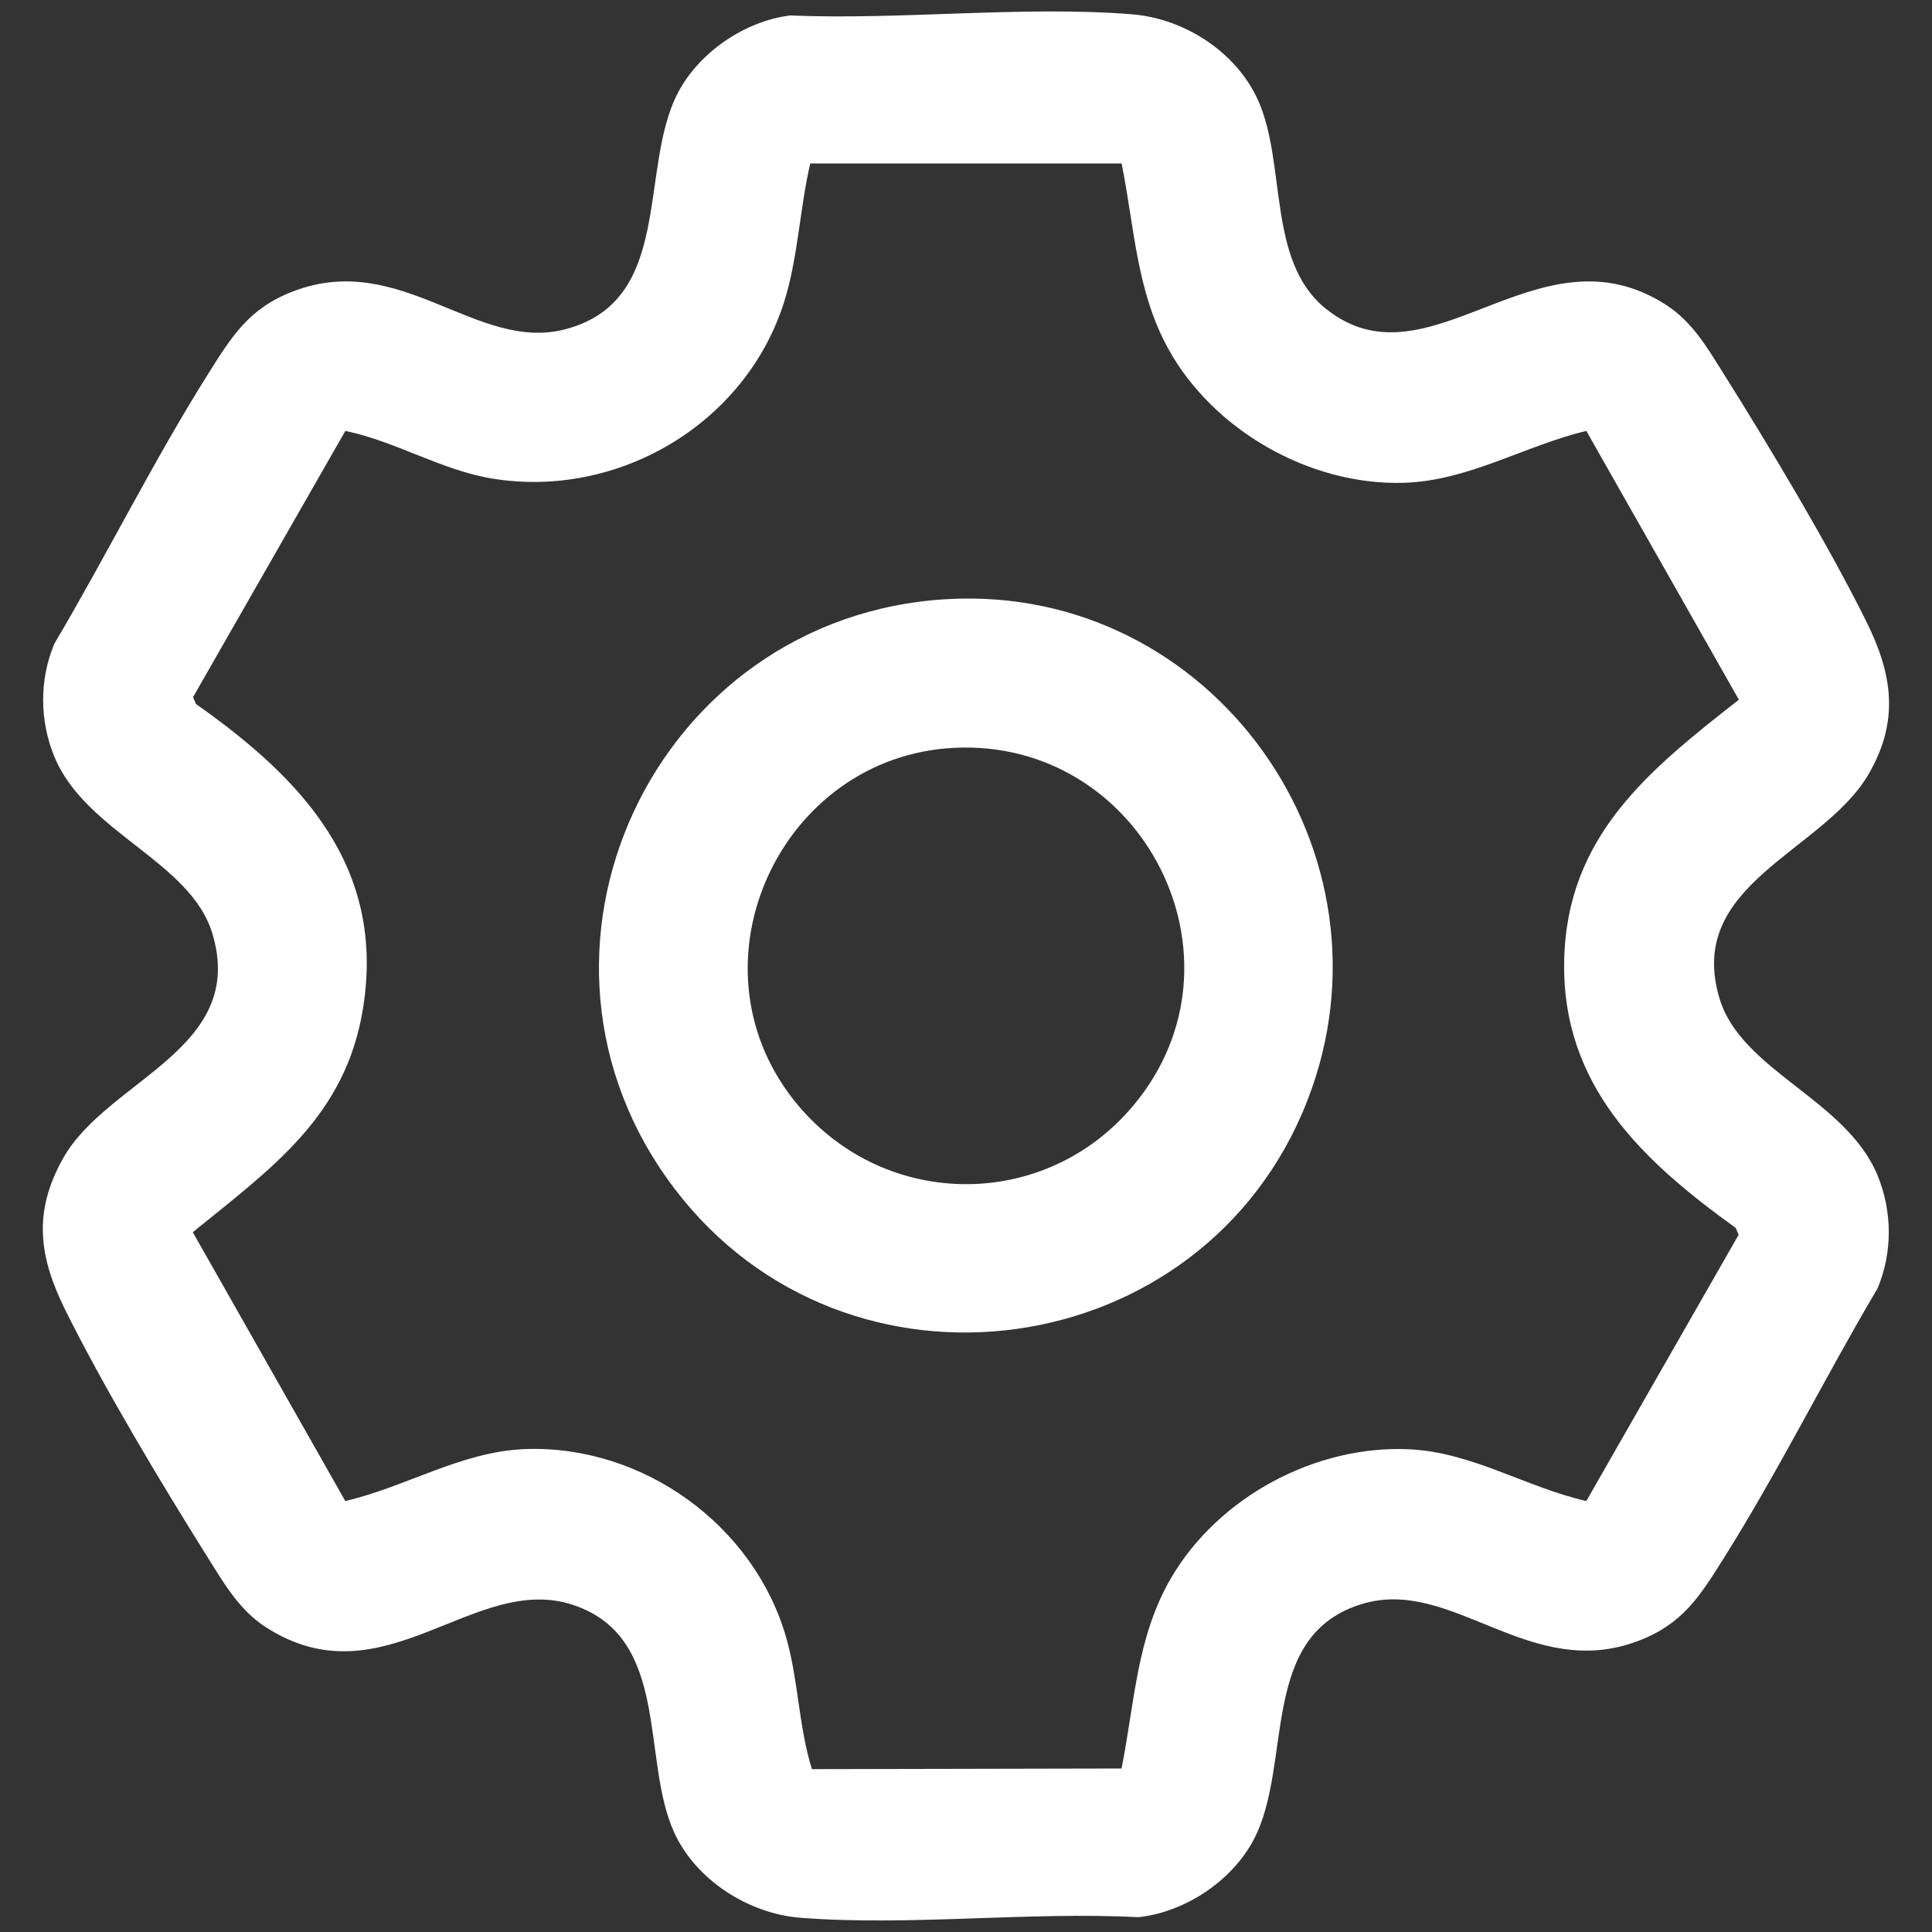
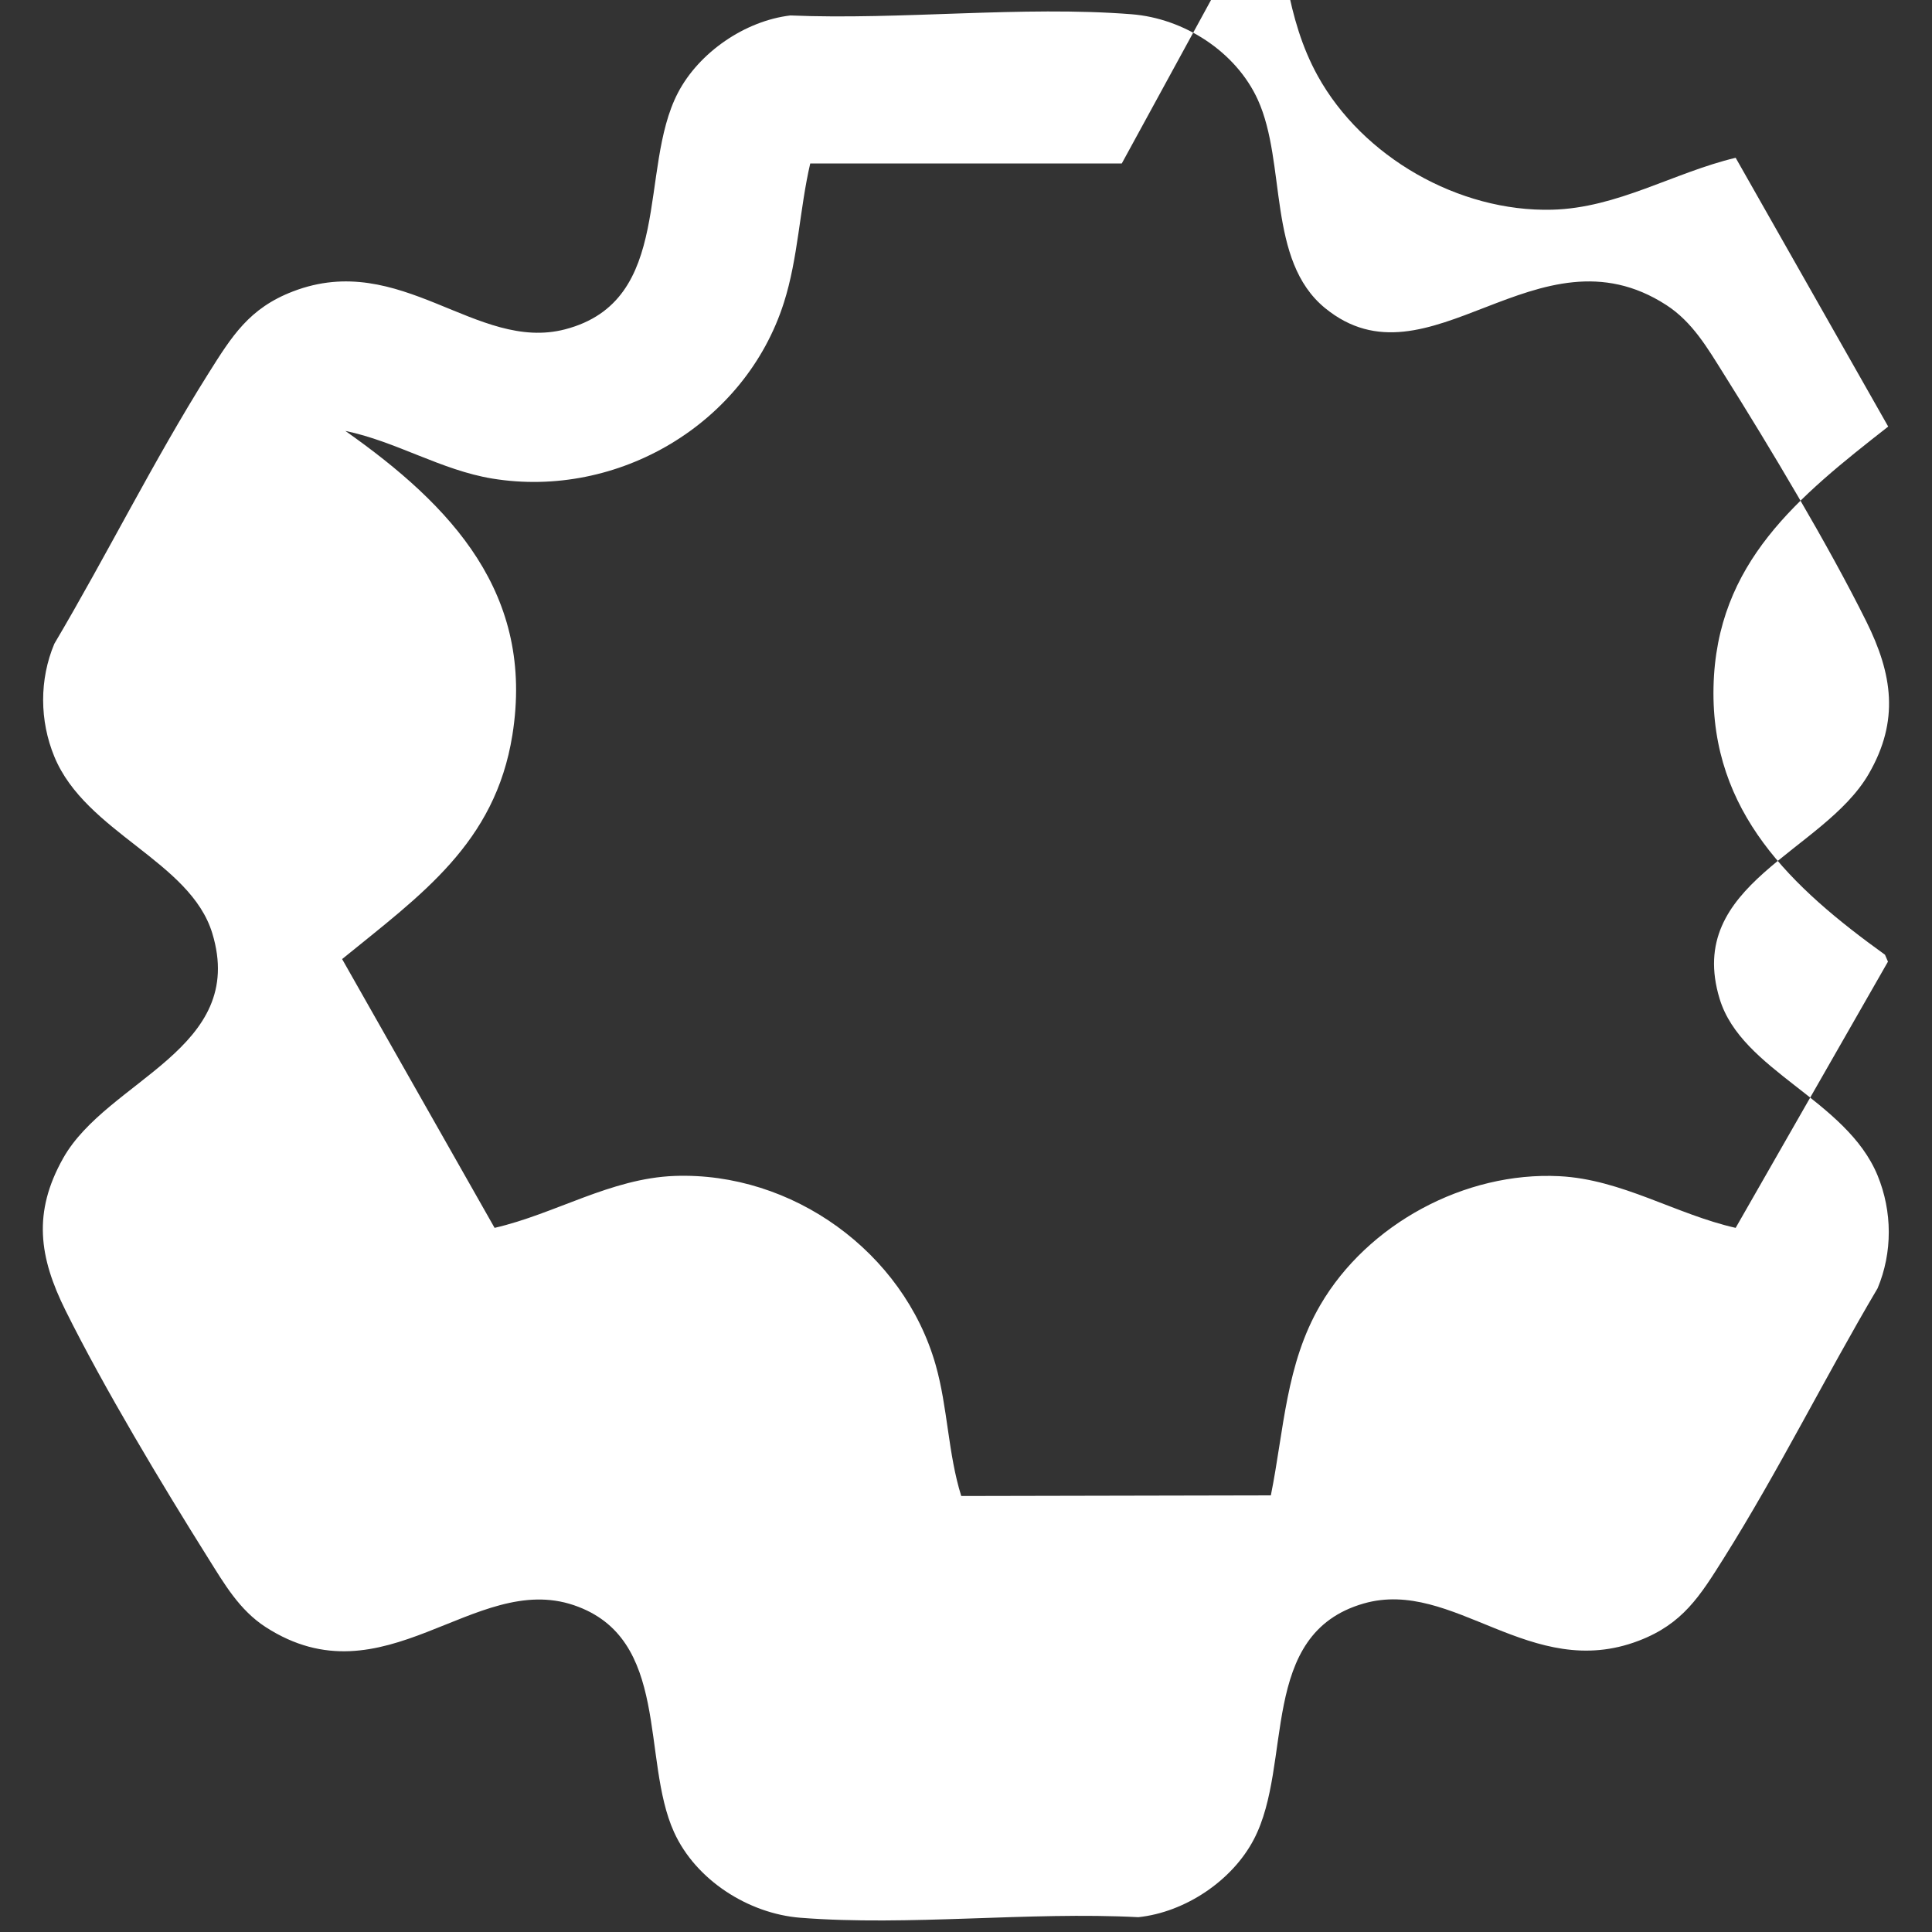
<svg xmlns="http://www.w3.org/2000/svg" id="Layer_1" version="1.1" viewBox="0 0 24 24">
  <rect x="0" y="0" width="24" height="24" fill="#333333" stroke="none" />
  <defs>
    <style>
      .st0 {
        fill: #fff;
      }
    </style>
  </defs>
-   <path class="st0" d="M9.819.192c1.372.058,2.881-.122,4.238-.015.65.051,1.296.463,1.569,1.064.357.788.111,1.993.833,2.585,1.287,1.054,2.638-1.073,4.24-.037.326.211.513.536.714.856.574.914,1.296,2.118,1.772,3.077.323.651.413,1.229.029,1.892-.565.974-2.287,1.365-1.852,2.794.273.897,1.573,1.25,1.962,2.194.184.447.187.957 0,1.402-.653,1.104-1.229,2.268-1.911,3.353-.295.469-.508.815-1.054,1.024-1.347.518-2.303-.781-3.418-.462-1.318.378-.873,1.99-1.365,2.93-.269.515-.855.906-1.435.967-1.362-.071-2.852.113-4.199.007-.644-.051-1.299-.468-1.569-1.064-.412-.909-.039-2.41-1.245-2.819-1.238-.42-2.357,1.222-3.828.272-.326-.211-.513-.536-.714-.856-.574-.914-1.296-2.118-1.772-3.077-.329-.662-.409-1.217-.029-1.892.55-.977,2.291-1.353,1.852-2.794-.273-.897-1.573-1.25-1.962-2.194-.184-.447-.187-.957-0-1.402.653-1.104,1.229-2.268,1.911-3.353.295-.469.508-.815,1.054-1.024,1.339-.515,2.279.758,3.38.471,1.36-.355.905-1.987,1.402-2.939.262-.502.833-.893,1.396-.96h0ZM13.935,2.031h-3.87c-.131.562-.151,1.178-.327,1.728-.48,1.509-2.064,2.441-3.622,2.186-.634-.104-1.198-.462-1.826-.592l-1.892,3.307.037.086c1.321.93,2.355,2.026,2.075,3.778-.215,1.345-1.134,1.984-2.115,2.783l1.894,3.339c.755-.174,1.441-.615,2.234-.645,1.462-.054,2.846.945,3.245,2.347.151.531.153,1.102.318,1.629l3.846-.008c.164-.815.185-1.628.614-2.364.587-1.007,1.797-1.66,2.97-1.601.775.039,1.449.475,2.19.642l1.892-3.307-.037-.086c-1.158-.834-2.164-1.769-2.13-3.325.034-1.549,1.058-2.365,2.17-3.236l-1.895-3.339c-.771.184-1.467.624-2.28.645-1.161.03-2.355-.655-2.912-1.663-.399-.723-.421-1.513-.581-2.305Z" />
-   <path class="st0" d="M11.76,7.443c3.302-.192,5.681,3.155,4.479,6.233-1.283,3.284-5.72,3.905-7.859,1.091-2.224-2.925-.261-7.112,3.38-7.324ZM11.852,9.29c-2.147.107-3.34,2.659-1.996,4.369,1.074,1.366,3.103,1.411,4.223.074,1.519-1.812.116-4.56-2.227-4.443Z" />
+   <path class="st0" d="M9.819.192c1.372.058,2.881-.122,4.238-.015.65.051,1.296.463,1.569,1.064.357.788.111,1.993.833,2.585,1.287,1.054,2.638-1.073,4.24-.037.326.211.513.536.714.856.574.914,1.296,2.118,1.772,3.077.323.651.413,1.229.029,1.892-.565.974-2.287,1.365-1.852,2.794.273.897,1.573,1.25,1.962,2.194.184.447.187.957 0,1.402-.653,1.104-1.229,2.268-1.911,3.353-.295.469-.508.815-1.054,1.024-1.347.518-2.303-.781-3.418-.462-1.318.378-.873,1.99-1.365,2.93-.269.515-.855.906-1.435.967-1.362-.071-2.852.113-4.199.007-.644-.051-1.299-.468-1.569-1.064-.412-.909-.039-2.41-1.245-2.819-1.238-.42-2.357,1.222-3.828.272-.326-.211-.513-.536-.714-.856-.574-.914-1.296-2.118-1.772-3.077-.329-.662-.409-1.217-.029-1.892.55-.977,2.291-1.353,1.852-2.794-.273-.897-1.573-1.25-1.962-2.194-.184-.447-.187-.957-0-1.402.653-1.104,1.229-2.268,1.911-3.353.295-.469.508-.815,1.054-1.024,1.339-.515,2.279.758,3.38.471,1.36-.355.905-1.987,1.402-2.939.262-.502.833-.893,1.396-.96h0ZM13.935,2.031h-3.87c-.131.562-.151,1.178-.327,1.728-.48,1.509-2.064,2.441-3.622,2.186-.634-.104-1.198-.462-1.826-.592c1.321.93,2.355,2.026,2.075,3.778-.215,1.345-1.134,1.984-2.115,2.783l1.894,3.339c.755-.174,1.441-.615,2.234-.645,1.462-.054,2.846.945,3.245,2.347.151.531.153,1.102.318,1.629l3.846-.008c.164-.815.185-1.628.614-2.364.587-1.007,1.797-1.66,2.97-1.601.775.039,1.449.475,2.19.642l1.892-3.307-.037-.086c-1.158-.834-2.164-1.769-2.13-3.325.034-1.549,1.058-2.365,2.17-3.236l-1.895-3.339c-.771.184-1.467.624-2.28.645-1.161.03-2.355-.655-2.912-1.663-.399-.723-.421-1.513-.581-2.305Z" />
</svg>